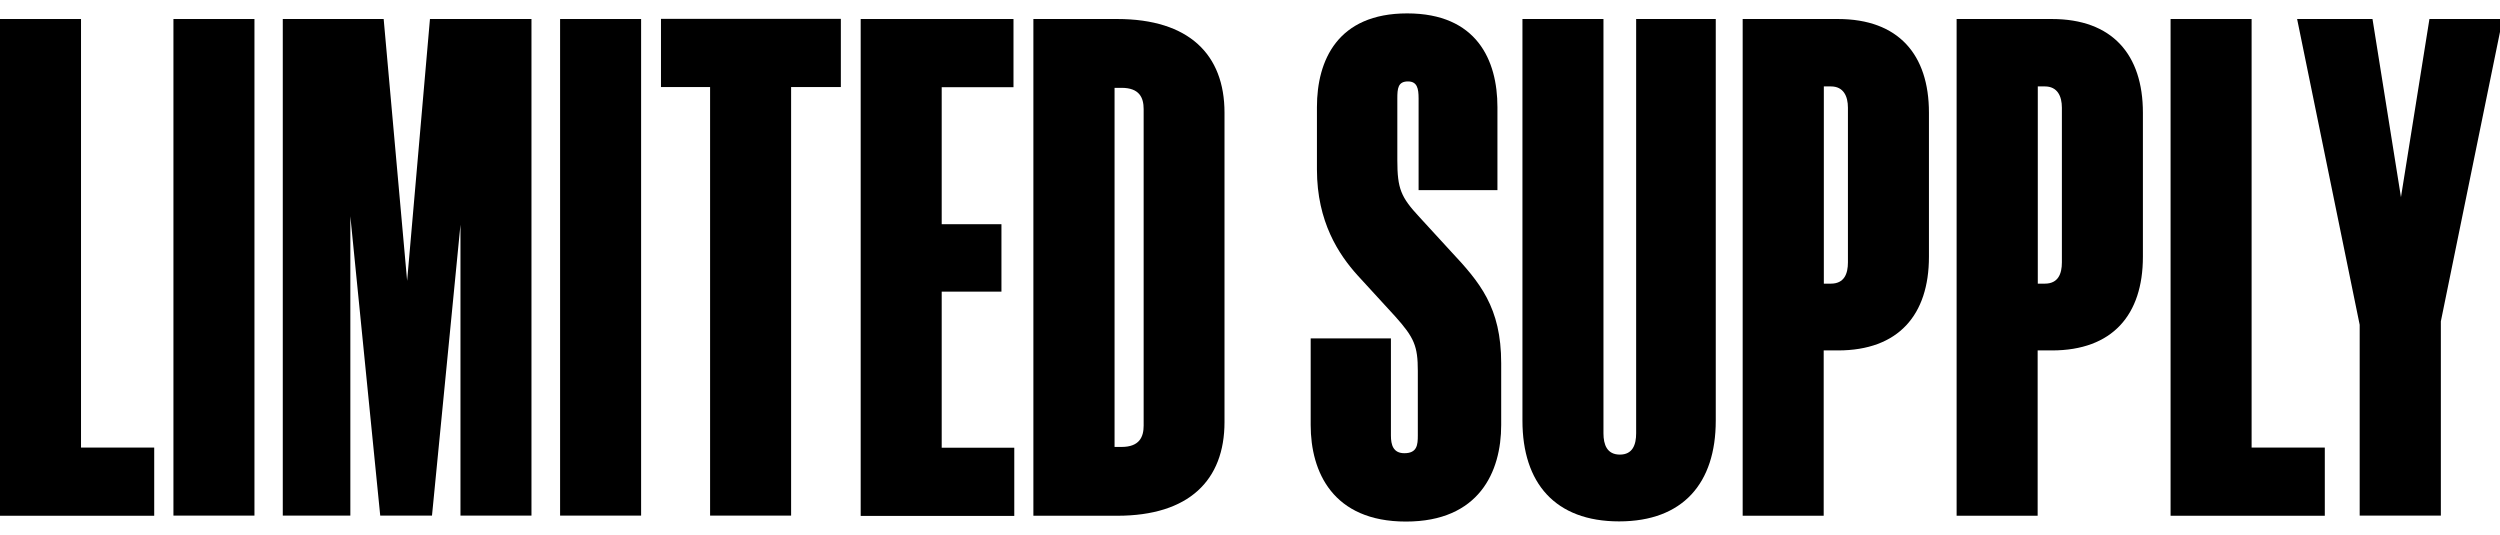
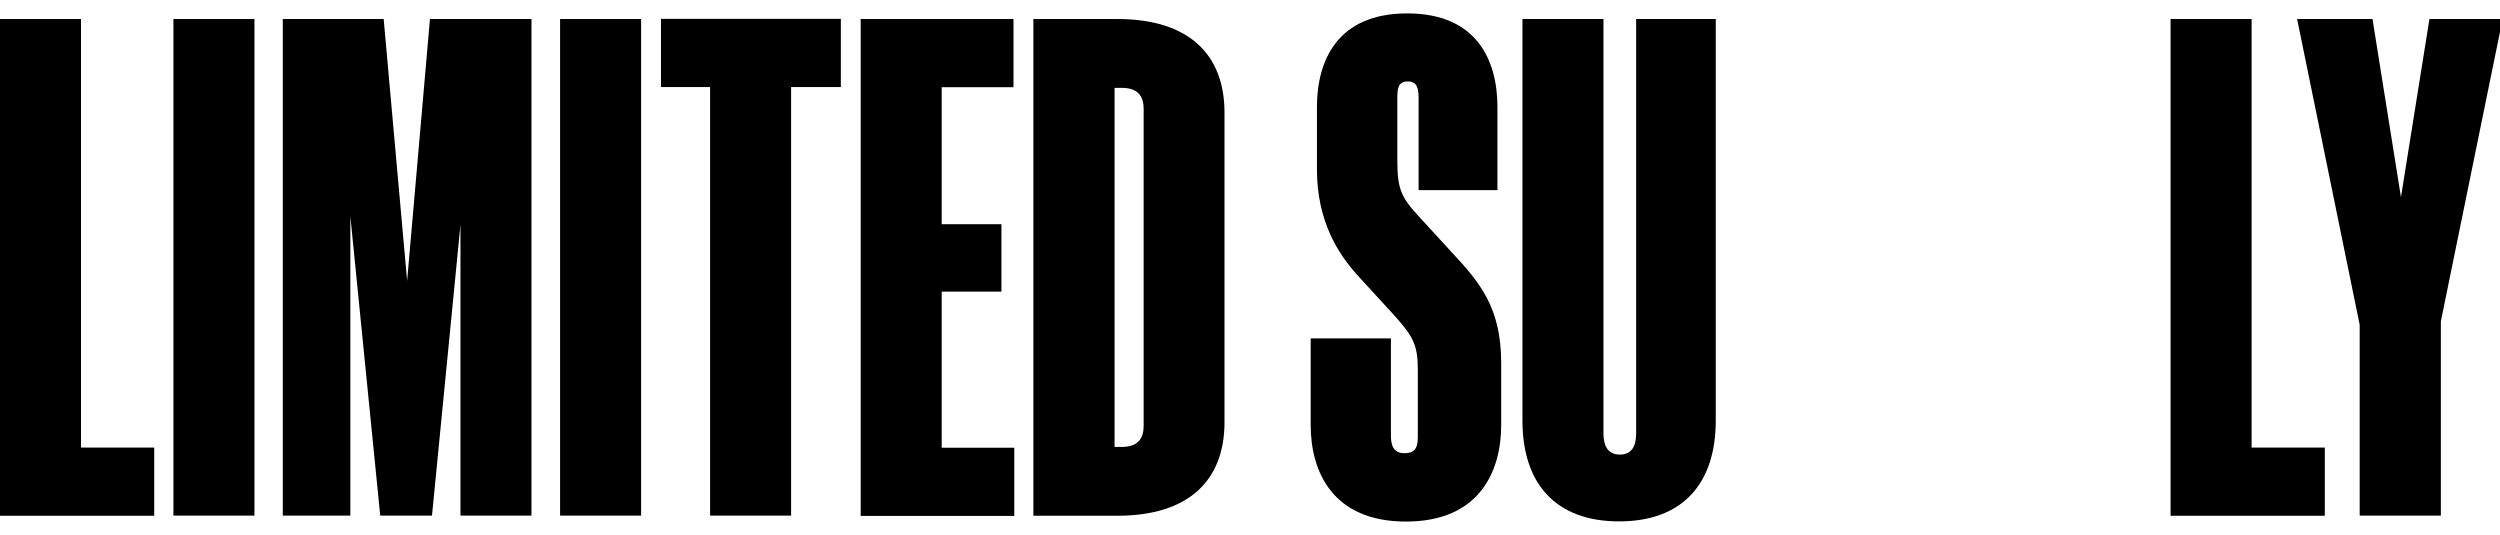
<svg xmlns="http://www.w3.org/2000/svg" fill="none" viewBox="0 0 187 40" height="40" width="187">
  <g clip-path="url(#clip0_2295_28318)">
    <path fill="black" d="M0 1.422H6.06V33.478H11.535V38.578H0V1.434V1.422Z" />
    <path fill="black" d="M19.033 1.422H12.973V38.567H19.033V1.422Z" />
    <path fill="black" d="M26.206 16.174V38.567H21.152V1.422H28.698L30.453 21.006L32.161 1.422H39.754V38.567H34.443V16.806L32.313 38.567H28.441L26.206 16.174Z" />
    <path fill="black" d="M47.955 1.422H41.895V38.567H47.955V1.422Z" />
    <path fill="black" d="M59.175 6.511V38.567H53.115V6.511H49.441V1.41H62.895V6.511H59.175Z" />
    <path fill="black" d="M64.379 1.422H75.809V6.523H70.439V16.771H74.908V21.814H70.439V33.489H75.868V38.59H64.379V1.445V1.422Z" />
    <path fill="black" d="M162.359 1.422H168.42V33.478H173.895V38.578H162.359V1.434V1.422Z" />
    <path fill="black" d="M182.564 38.567H176.504V24.294L171.824 1.422H177.463L179.592 14.747L181.722 1.422H187.197L182.576 24.036V38.578L182.564 38.567Z" />
    <path fill="black" d="M85.545 31.828V8.161C85.545 7.307 85.229 6.57 83.895 6.57H83.369V33.431H83.895C85.229 33.431 85.545 32.682 85.545 31.84M77.297 1.422H83.568C88.938 1.422 91.593 4.078 91.593 8.43V31.571C91.593 35.923 88.938 38.578 83.568 38.578H77.297V1.422Z" />
    <path fill="black" d="M106.111 14.21V7.366C106.111 6.618 106.006 6.091 105.316 6.091C104.567 6.091 104.52 6.618 104.52 7.366V11.988C104.52 14.117 104.789 14.748 106.17 16.234L108.51 18.785C110.686 21.113 112.289 22.973 112.289 27.173V31.794C112.289 35.292 110.639 39.013 105.164 39.013C99.689 39.013 98.039 35.292 98.039 31.794V25.313H104.041V32.578C104.041 33.268 104.205 33.9 105.047 33.9C106.006 33.9 106.053 33.268 106.053 32.578V27.746C106.053 25.886 105.784 25.254 104.357 23.663L101.537 20.586C100.157 19.054 98.507 16.609 98.507 12.678V8.01C98.507 4.512 100.051 1.002 105.257 1.002C110.464 1.002 112.008 4.5 112.008 8.01V14.222H106.111V14.21Z" />
    <path fill="black" d="M128.339 1.422V31.465C128.339 36.133 125.894 39 121.109 39C116.324 39 113.879 36.133 113.879 31.465V1.422H119.939V32.413C119.939 33.267 120.208 34.004 121.167 34.004C122.127 34.004 122.384 33.255 122.384 32.413V1.422H128.339Z" />
-     <path fill="black" d="M138.225 19.626V8.055C138.225 7.201 137.898 6.464 136.95 6.464H136.423V21.217H136.95C137.956 21.217 138.225 20.468 138.225 19.626ZM144.285 8.43V19.205C144.285 23.557 142.004 26.212 137.476 26.212H136.412V38.578H130.352V1.422H137.476C142.004 1.422 144.285 4.078 144.285 8.43Z" />
-     <path fill="black" d="M154.229 19.626V8.055C154.229 7.201 153.901 6.464 152.954 6.464H152.427V21.217H152.954C153.96 21.217 154.229 20.468 154.229 19.626ZM160.289 8.43V19.205C160.289 23.557 158.008 26.212 153.48 26.212H152.416V38.578H146.355V1.422H153.48C157.996 1.422 160.289 4.078 160.289 8.43Z" />
  </g>
  <defs>
    <clipPath id="clip0_2295_28318">
      <rect fill="white" height="40" width="187" />
    </clipPath>
  </defs>
</svg>